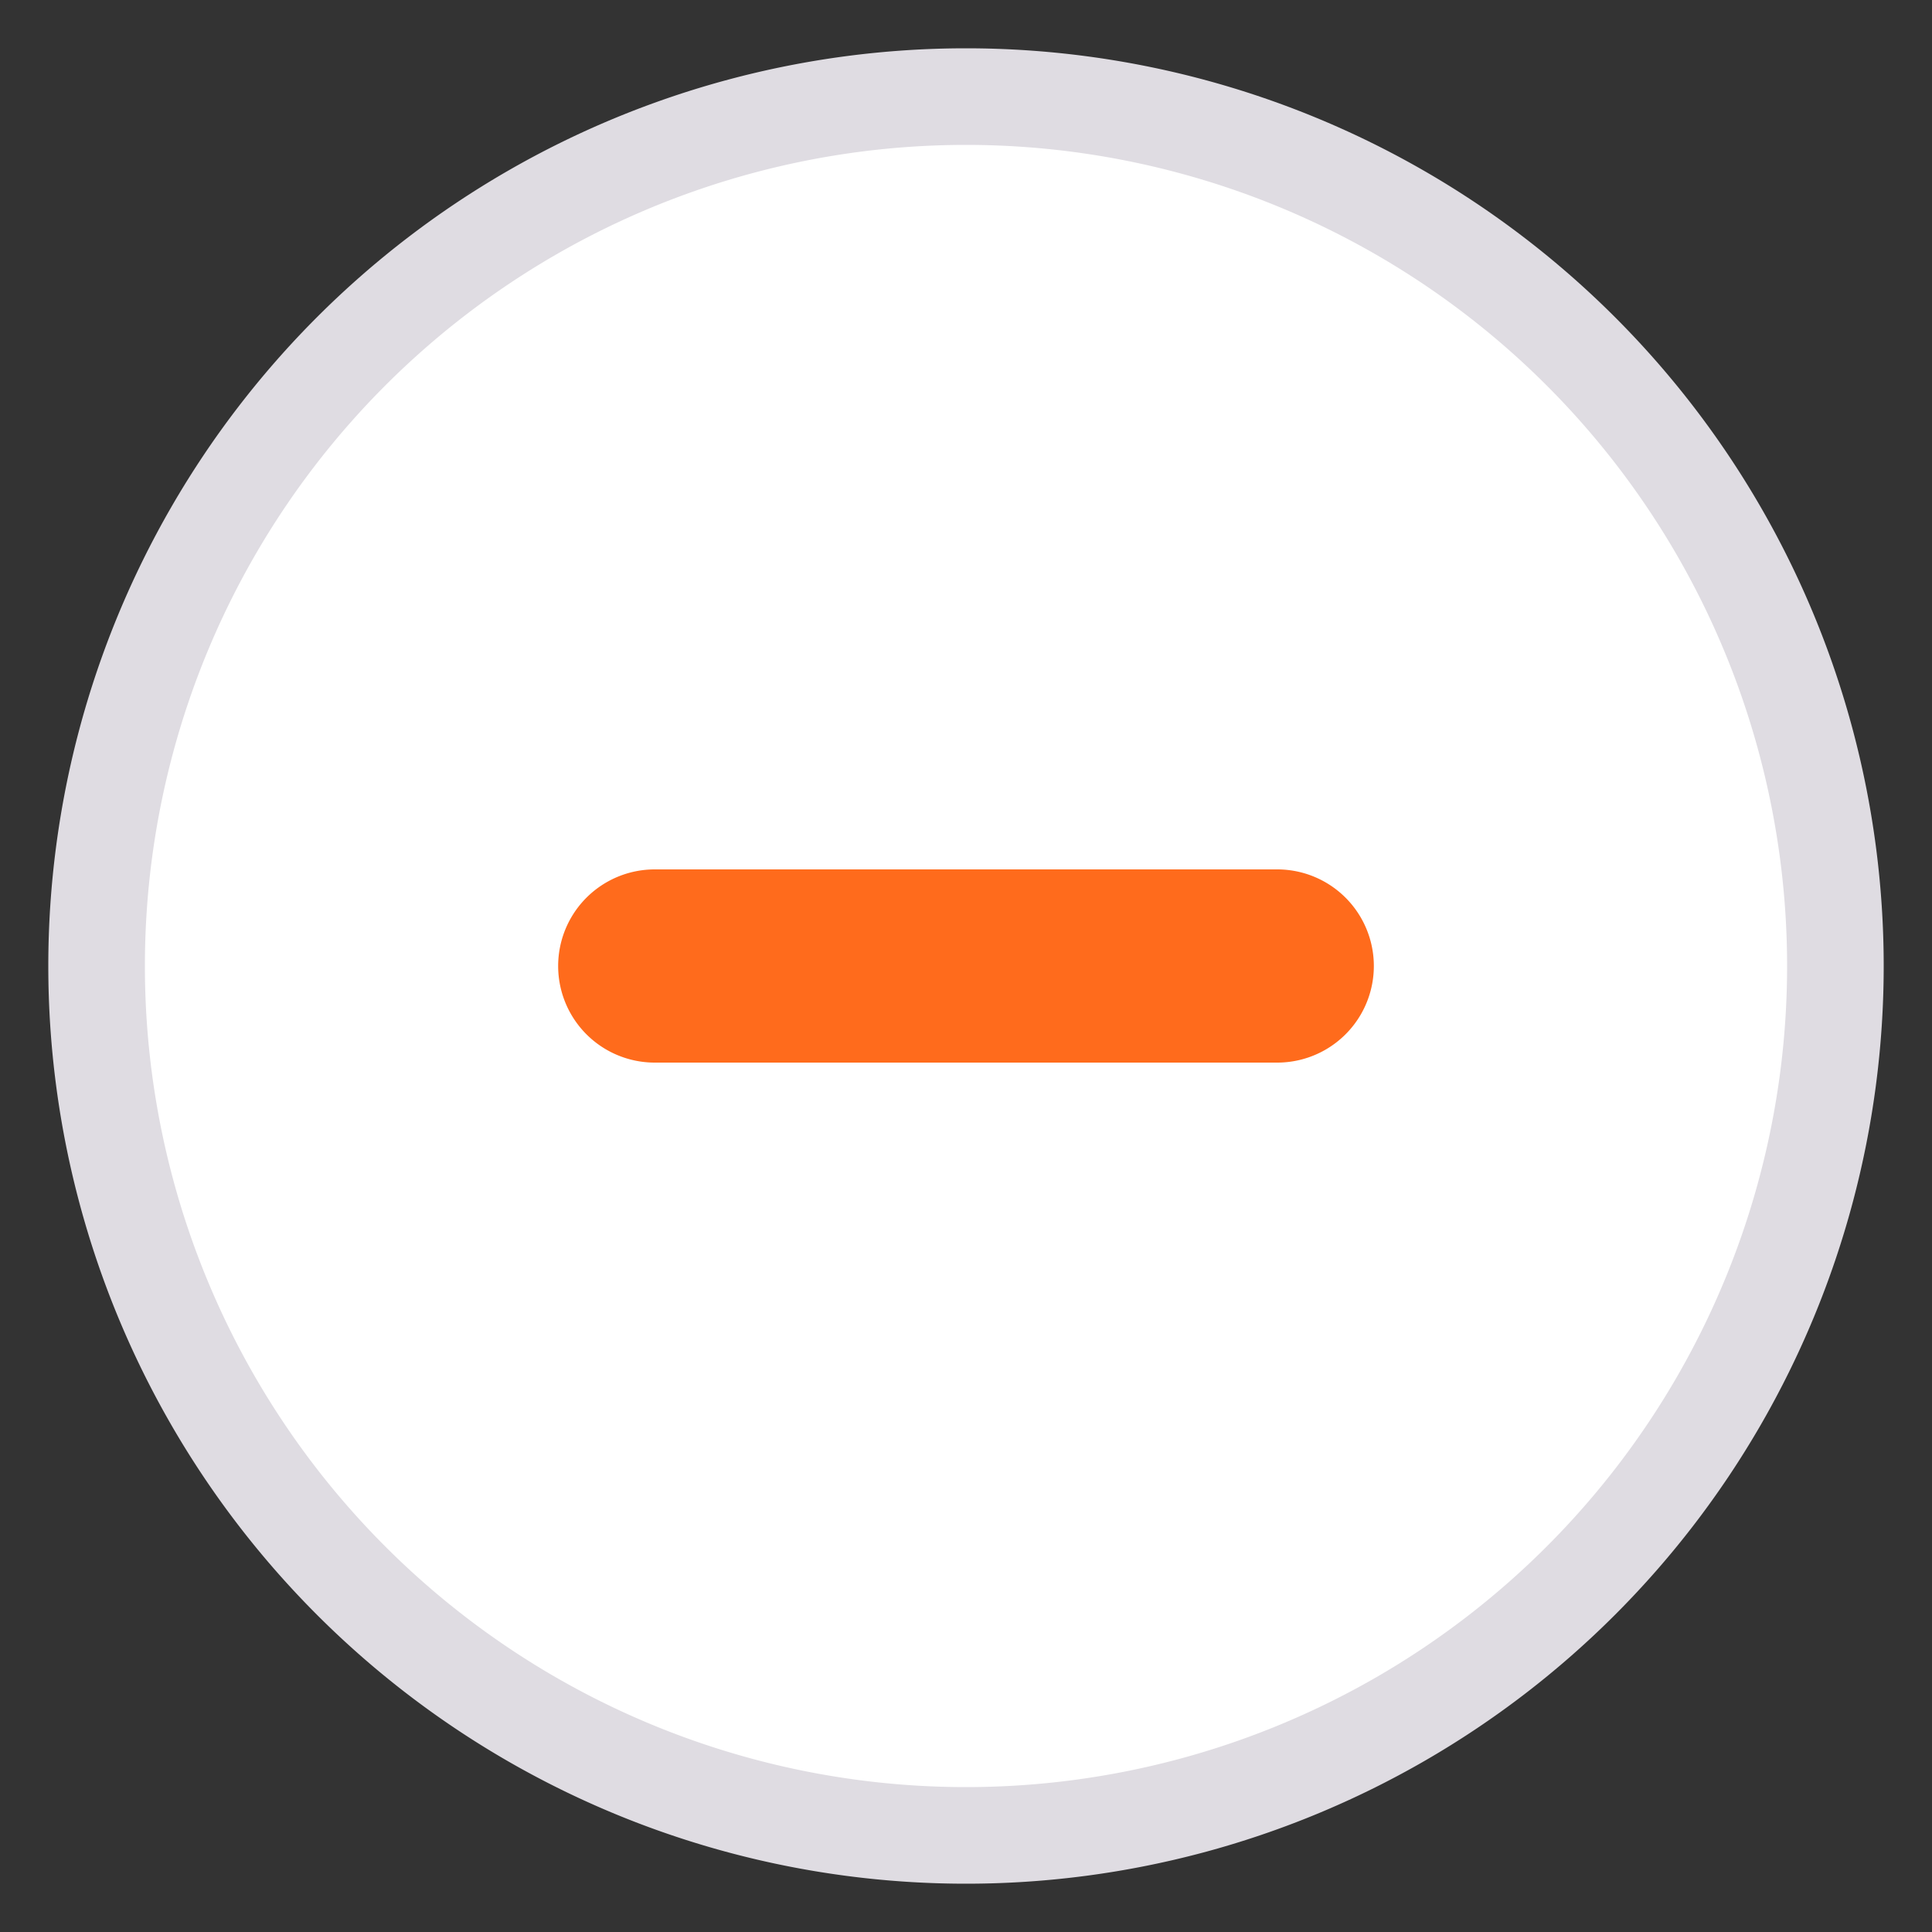
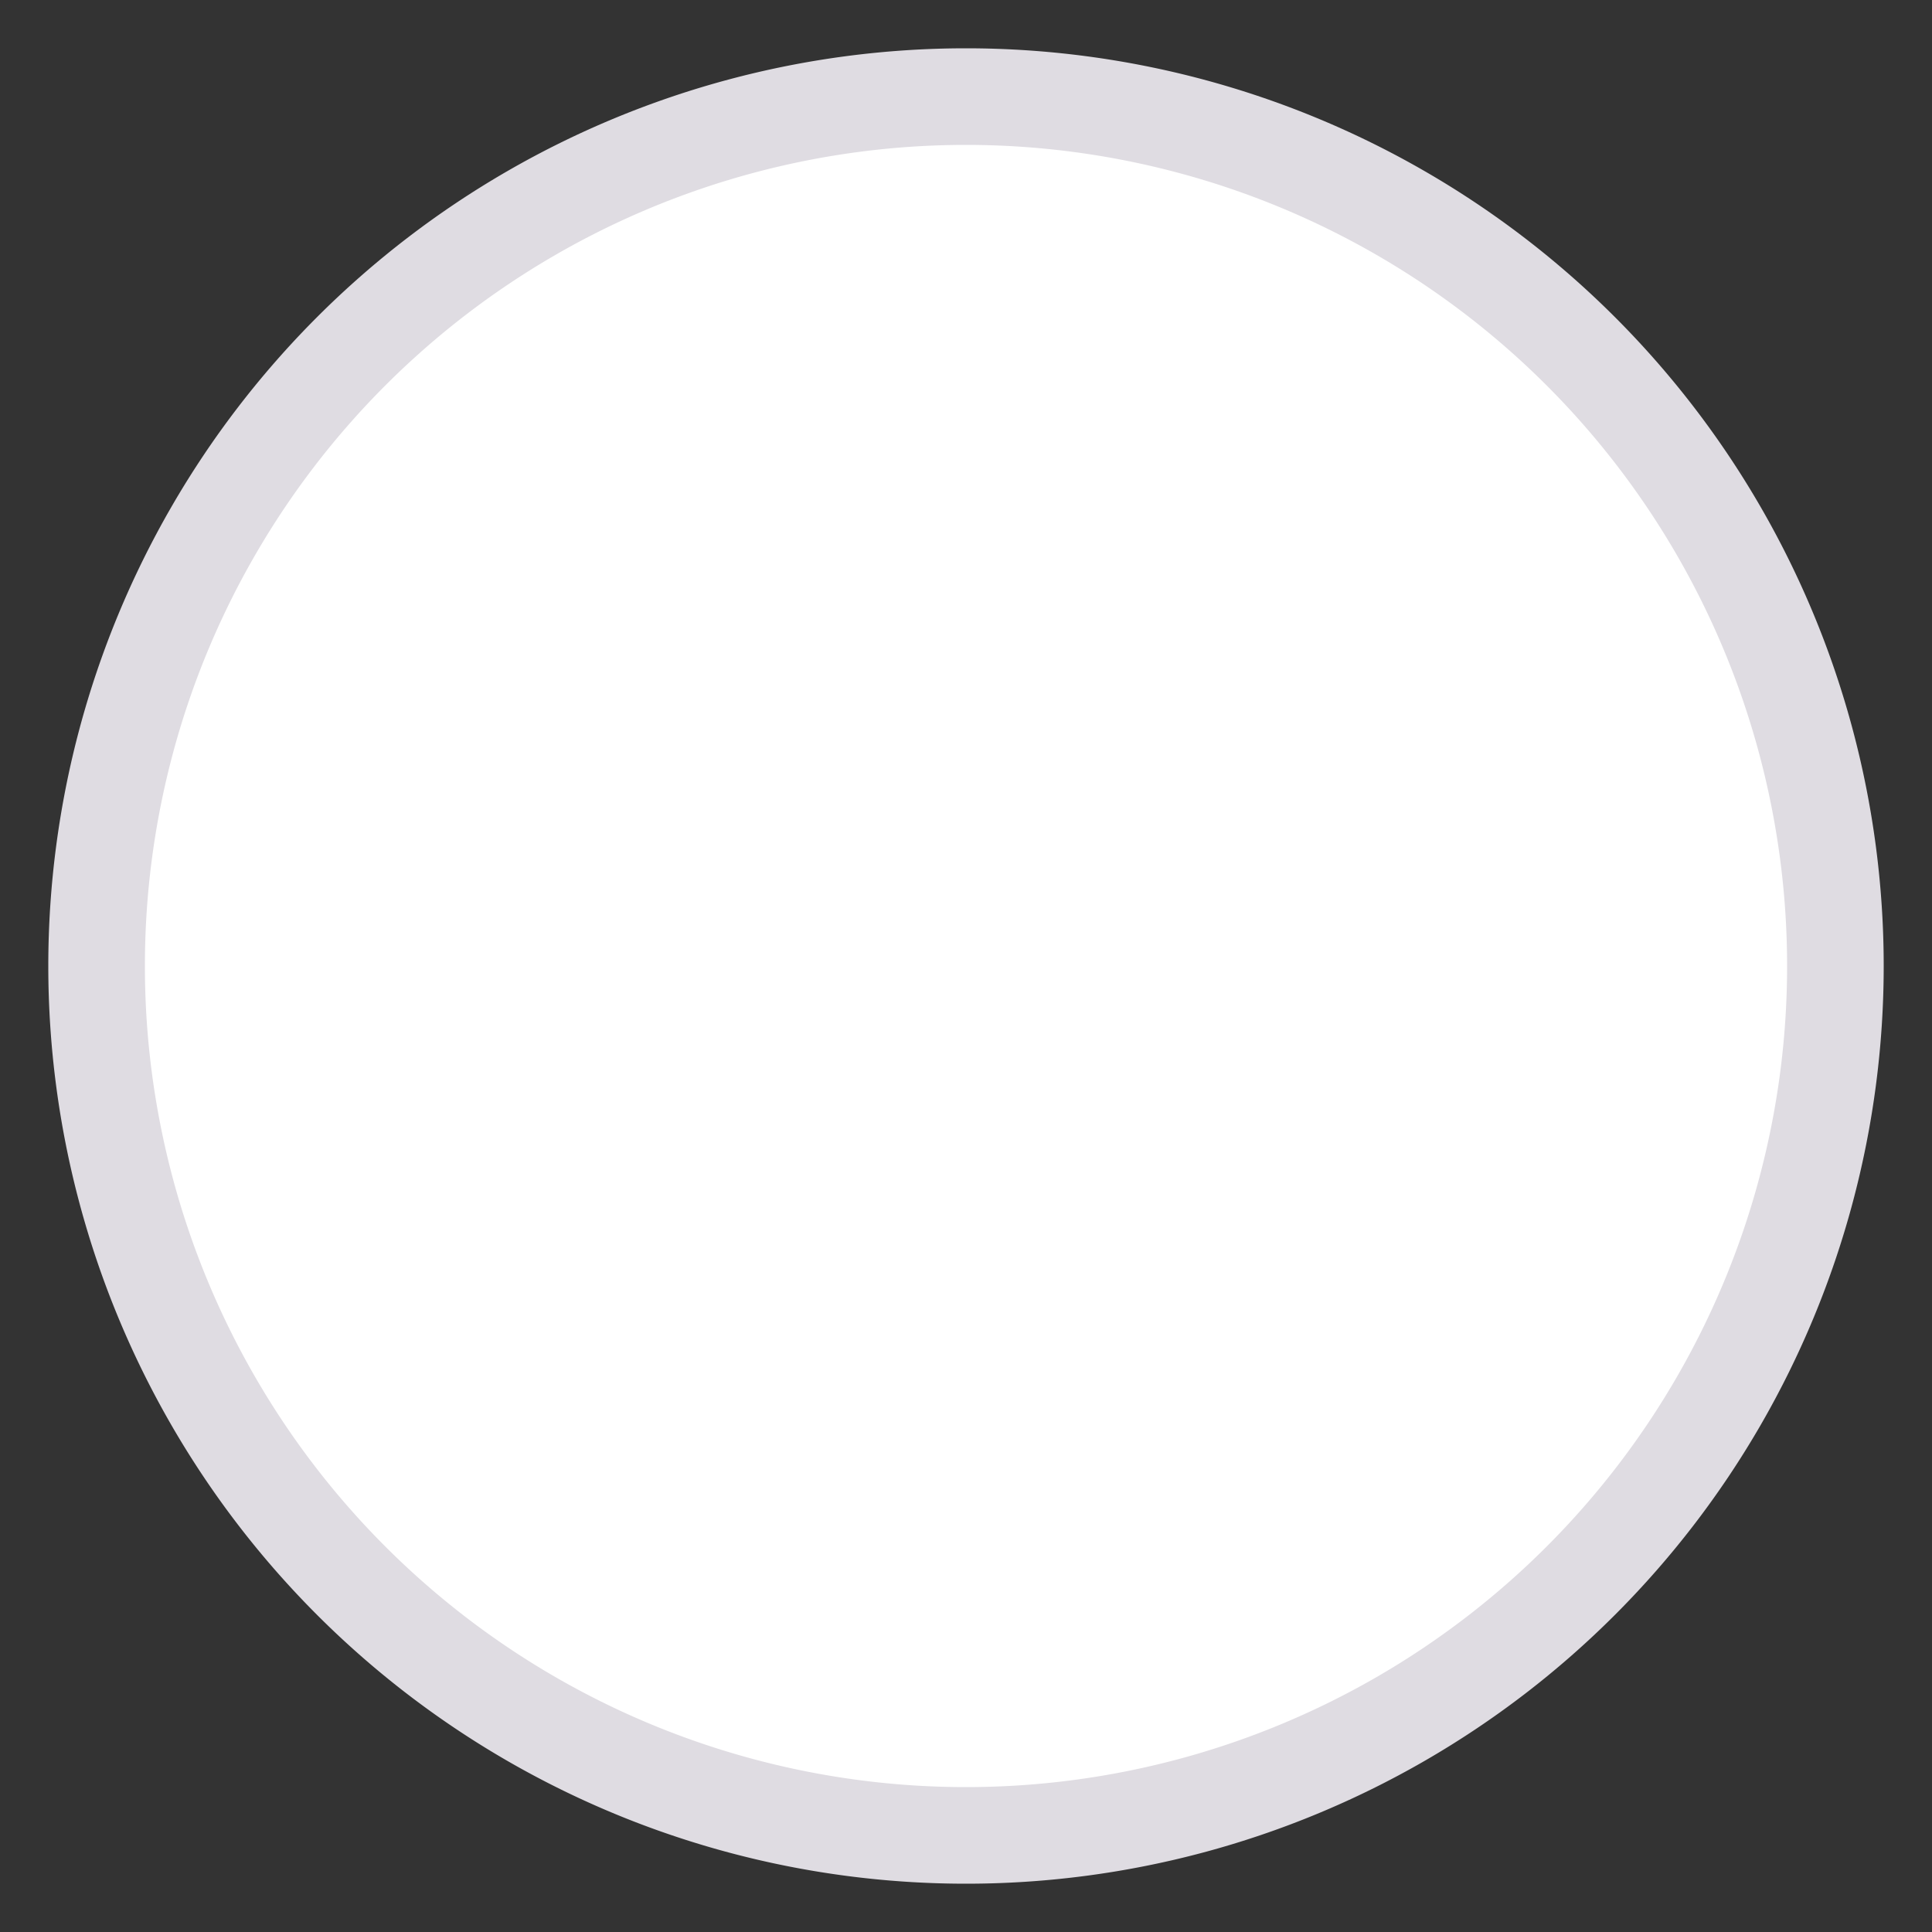
<svg xmlns="http://www.w3.org/2000/svg" width="20" height="20" viewBox="0 0 20 20">
  <rect x="0" y="0" width="20" height="20" fill="#333333" stroke="none" />
  <g fill="none" fill-rule="evenodd">
    <path fill="#FFF" stroke="#DFDCE2" d="M19 10a9 9 0 0 1-9 9 9 9 0 0 1-9-9 9 9 0 0 1 9-9 9 9 0 0 1 9 9" />
-     <path fill="#FF6B1C" d="M13.222 11H6.778a1 1 0 1 1 0-2h6.444a1 1 0 0 1 0 2" />
  </g>
</svg>